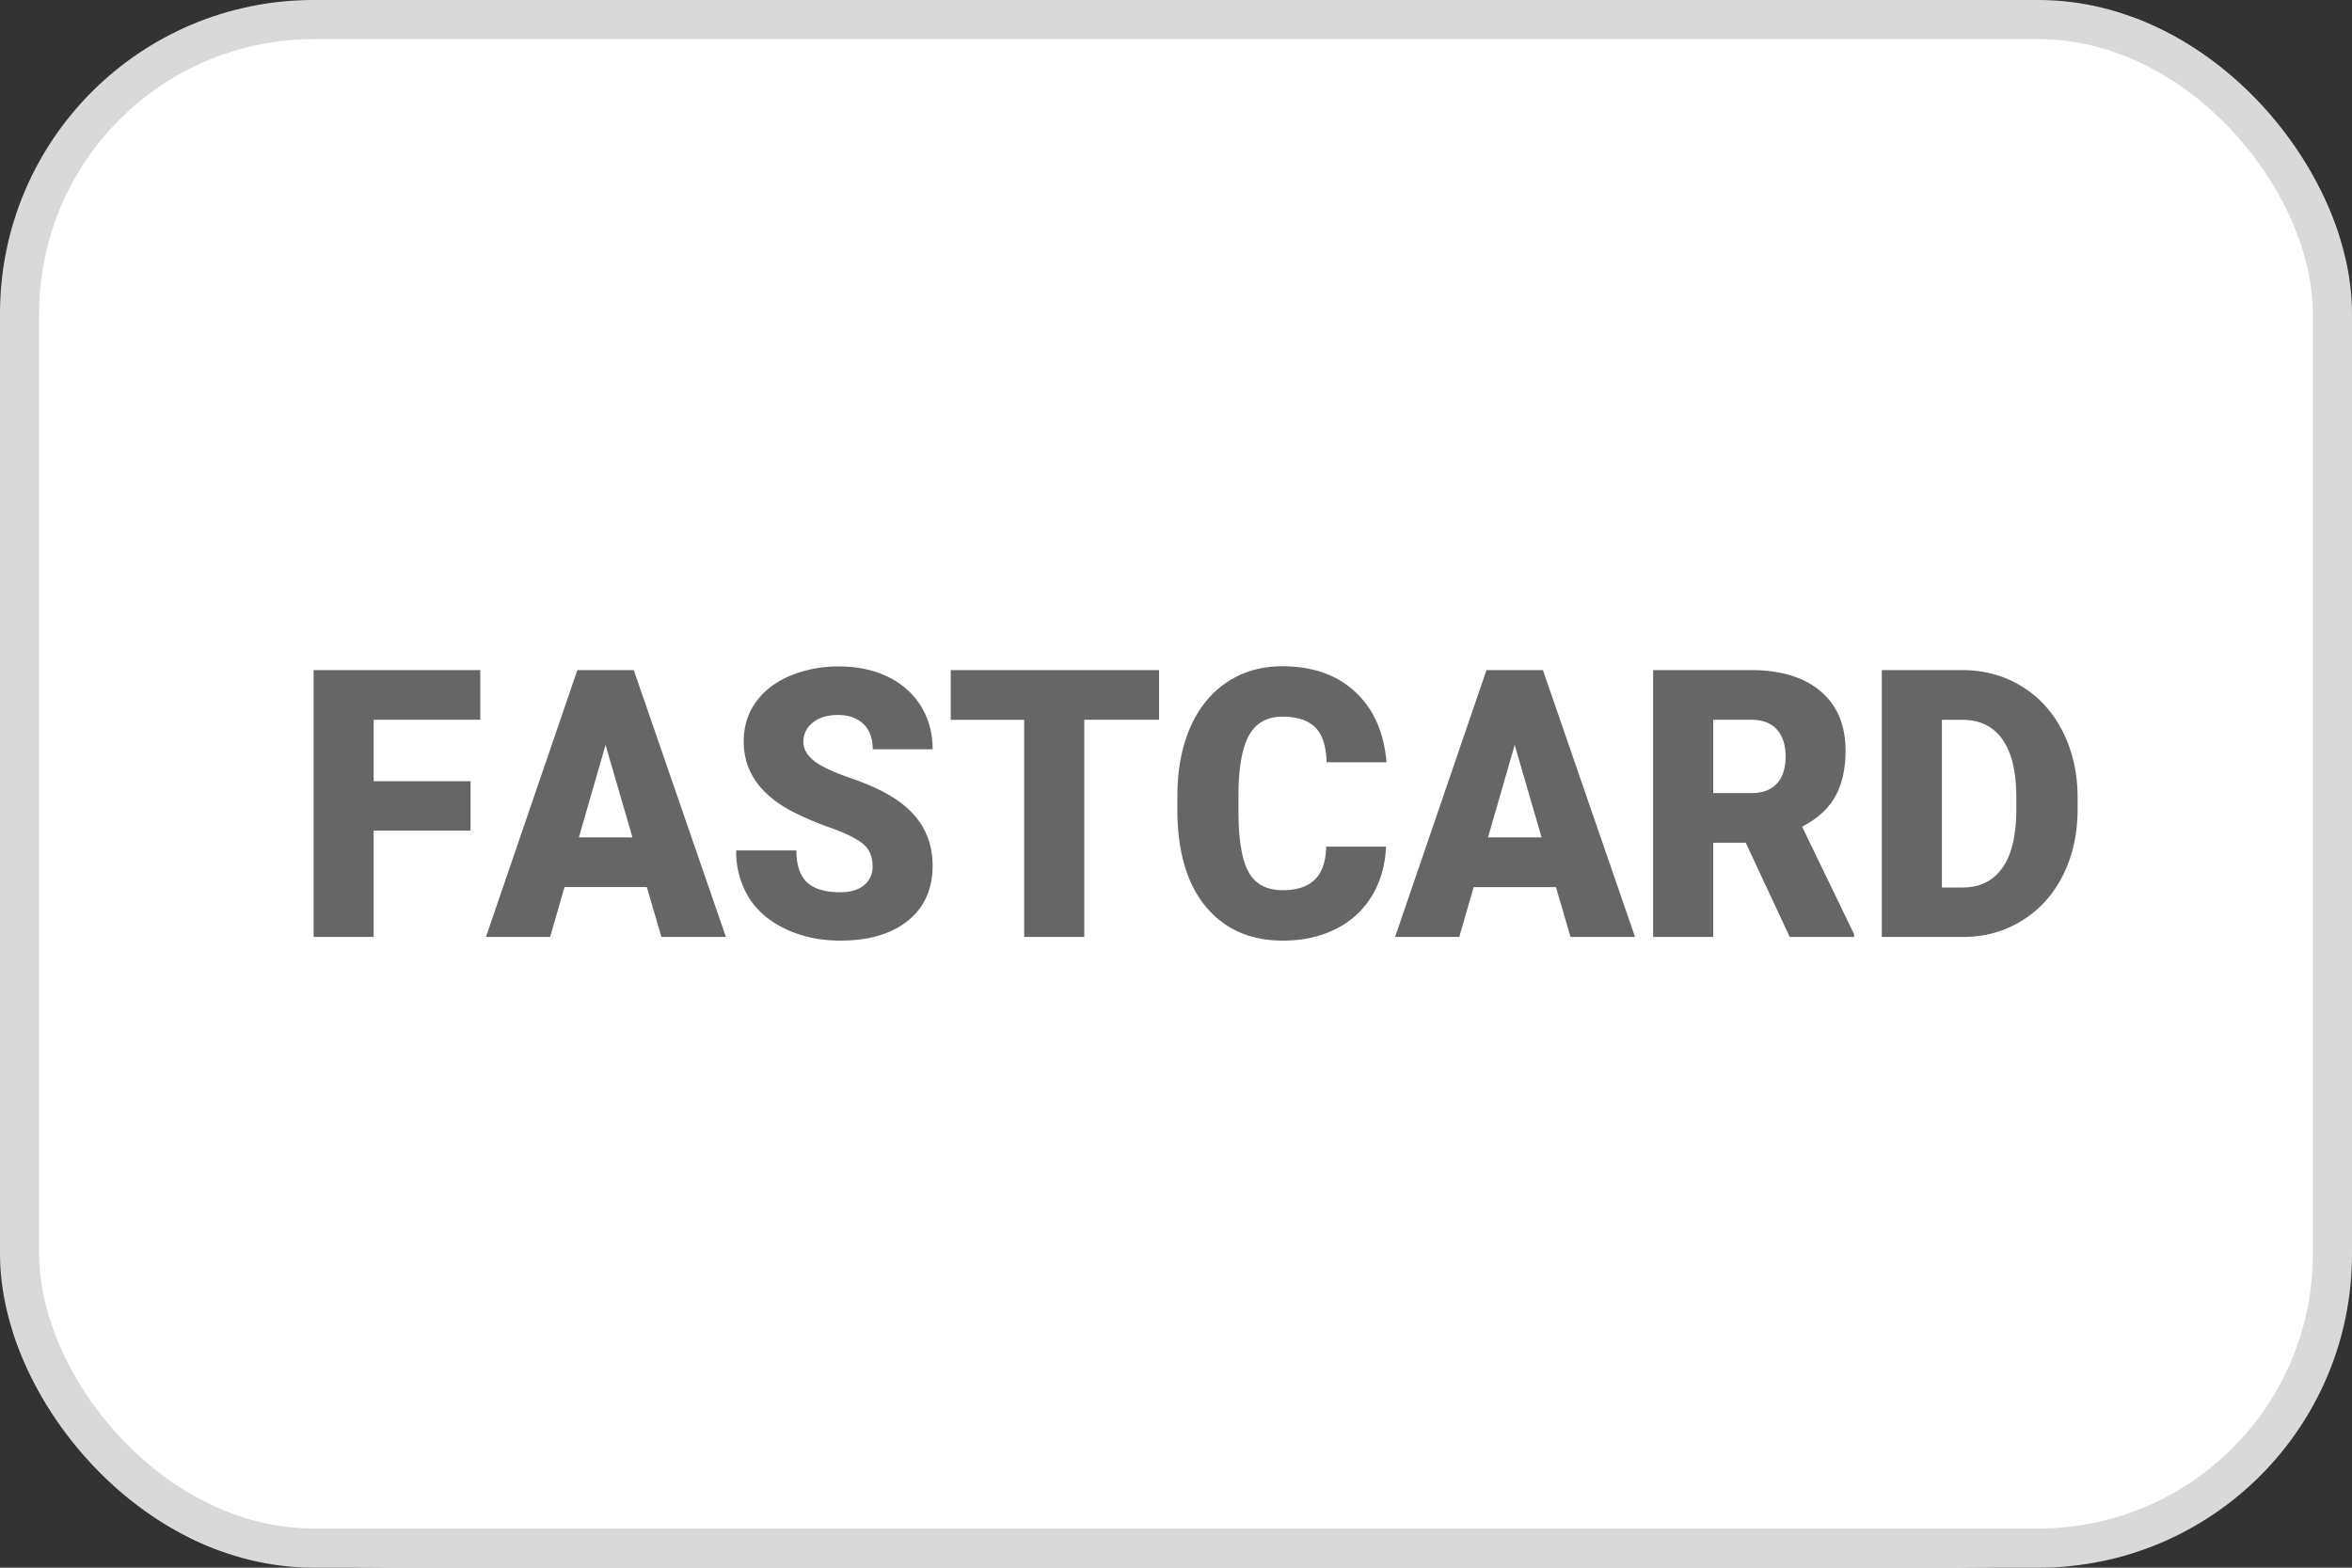
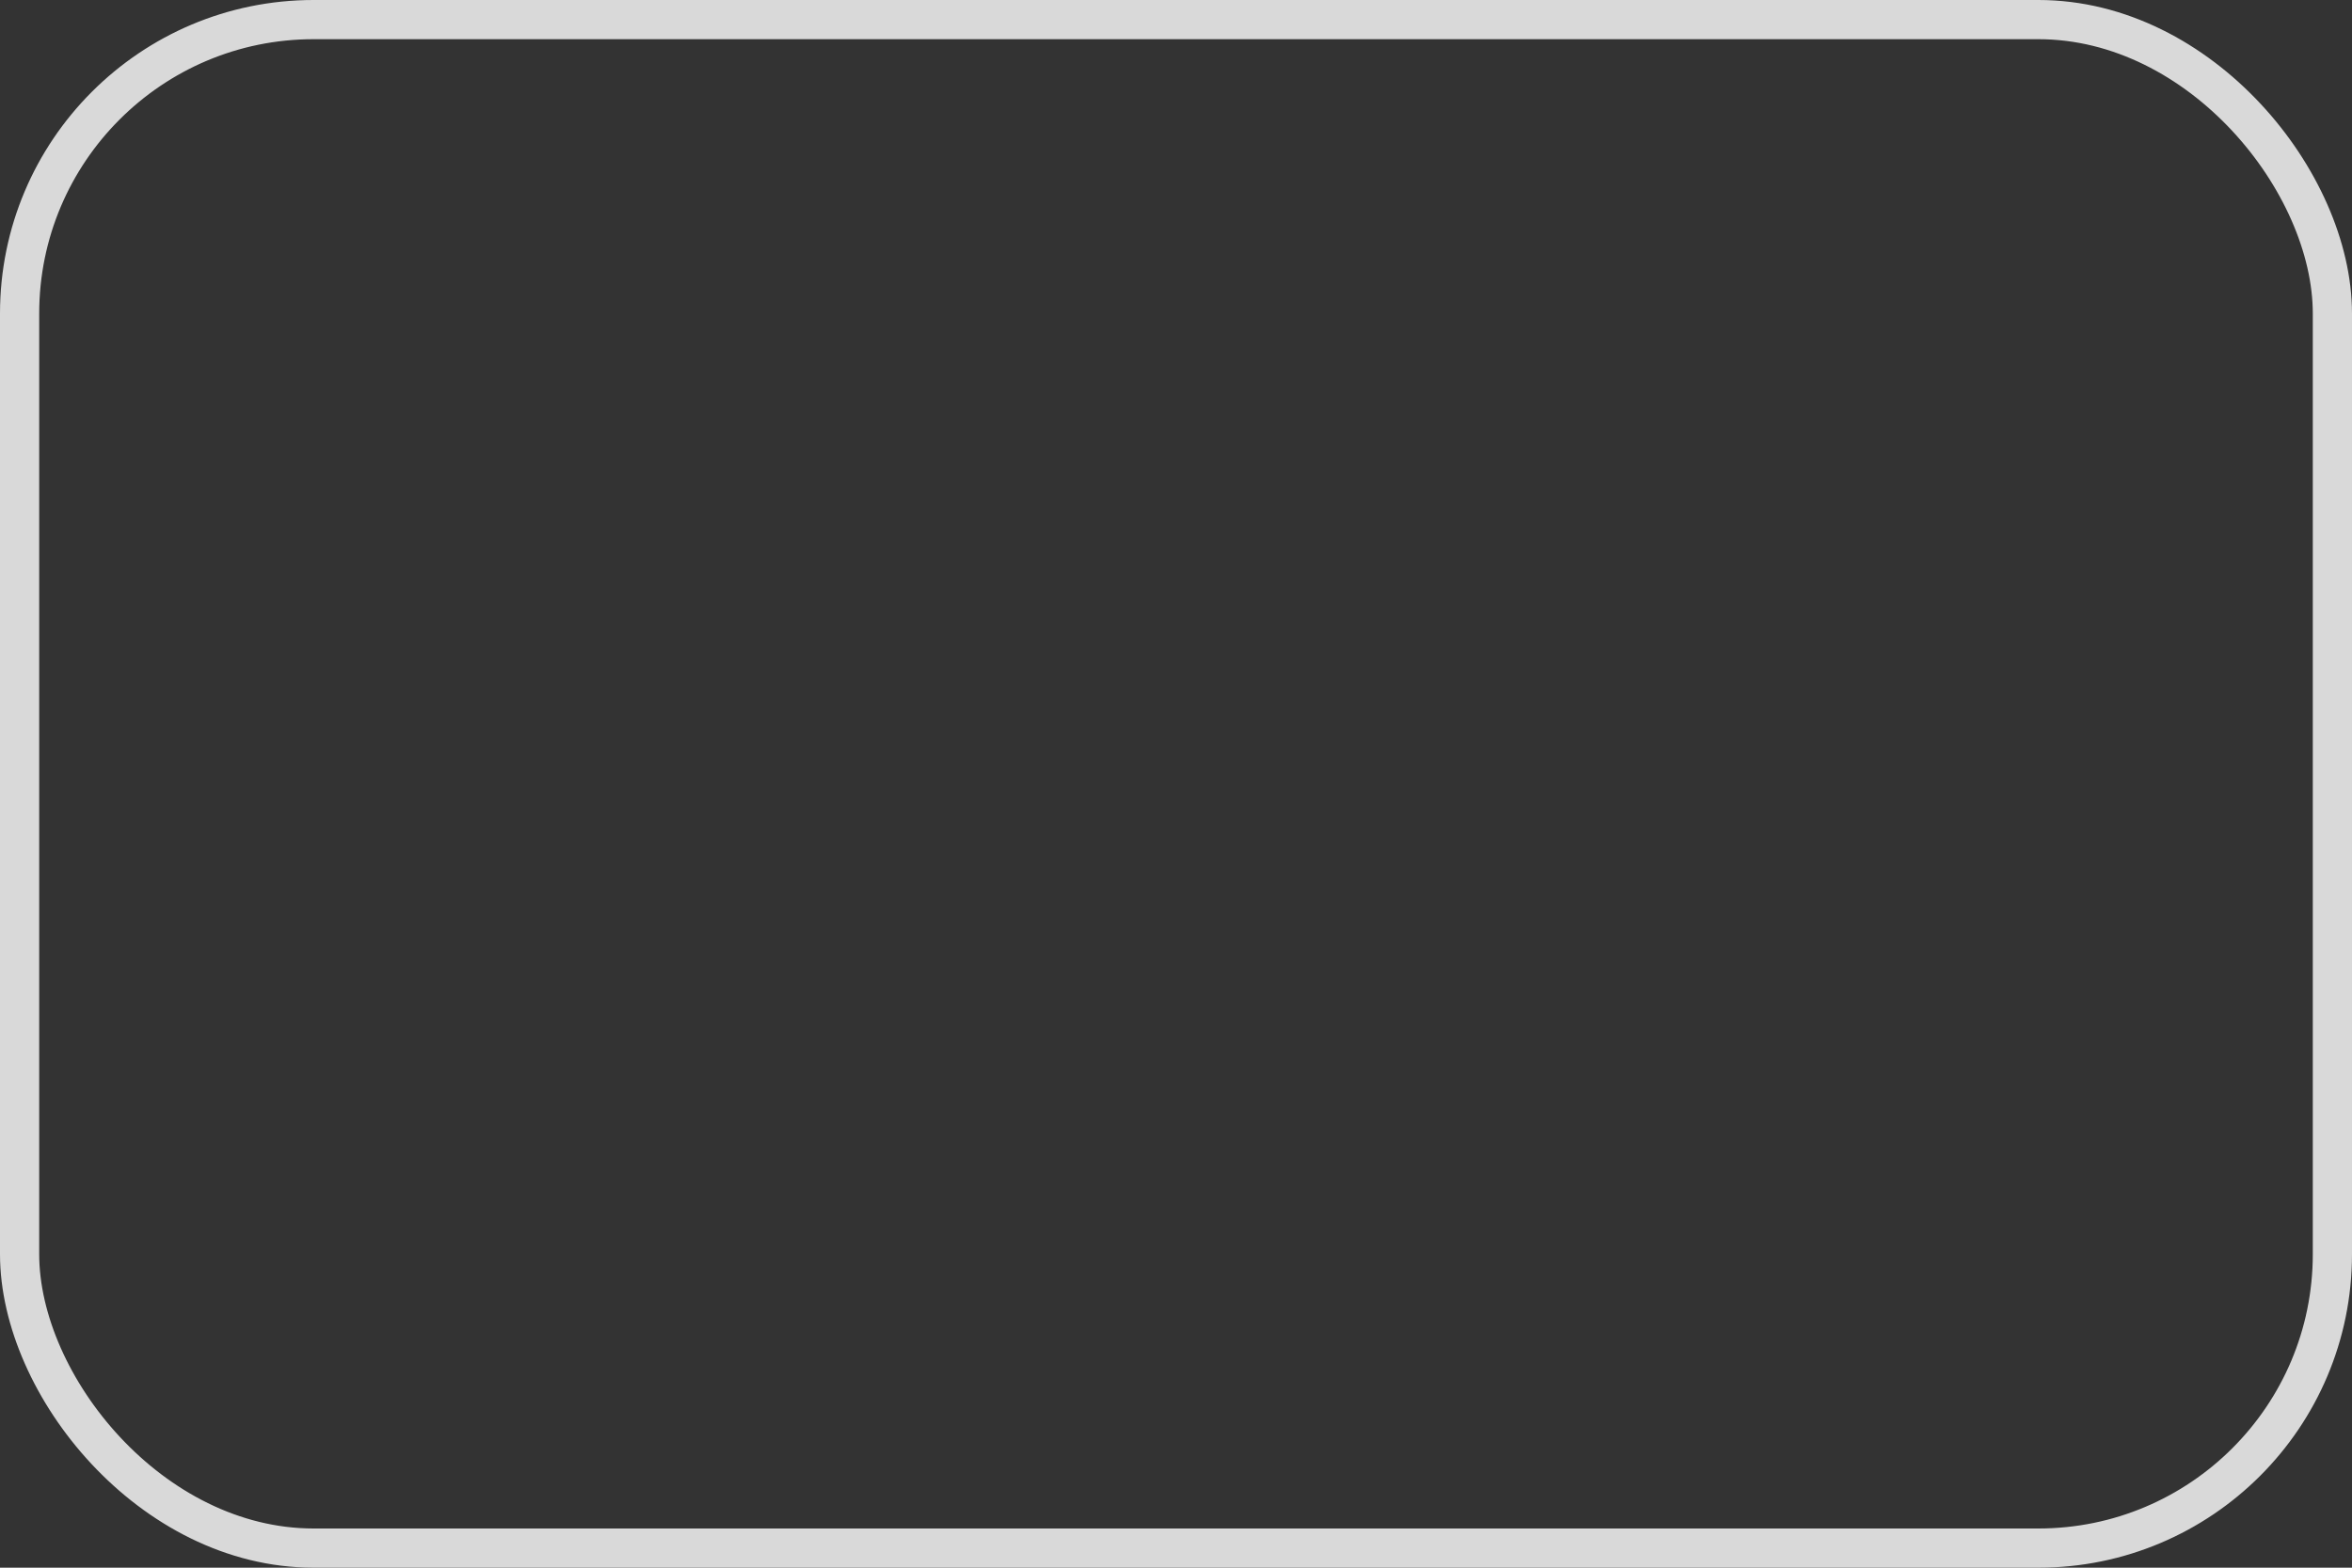
<svg xmlns="http://www.w3.org/2000/svg" width="60" height="40" viewBox="0 0 60 40" fill="none">
  <rect x="0" y="0" width="60" height="40" fill="#333333" stroke="none" />
  <g clip-path="url(#xq96tqg9na)">
-     <path d="M10.256 0h39.488c3.567 0 4.86.371 6.163 1.069a7.27 7.27 0 0 1 3.024 3.024C59.63 5.396 60 6.689 60 10.256v19.488c0 3.567-.371 4.86-1.069 6.163a7.27 7.27 0 0 1-3.024 3.024C54.604 39.63 53.311 40 49.744 40H10.256c-3.567 0-4.86-.371-6.163-1.069a7.27 7.27 0 0 1-3.024-3.024C.37 34.604 0 33.311 0 29.744V10.256c0-3.567.371-4.86 1.069-6.163a7.27 7.27 0 0 1 3.024-3.024C5.396.37 6.689 0 10.256 0z" fill="#fff" />
+     <path d="M10.256 0h39.488c3.567 0 4.86.371 6.163 1.069C59.63 5.396 60 6.689 60 10.256v19.488c0 3.567-.371 4.86-1.069 6.163a7.27 7.27 0 0 1-3.024 3.024C54.604 39.63 53.311 40 49.744 40H10.256c-3.567 0-4.86-.371-6.163-1.069a7.27 7.27 0 0 1-3.024-3.024C.37 34.604 0 33.311 0 29.744V10.256c0-3.567.371-4.86 1.069-6.163a7.27 7.27 0 0 1 3.024-3.024C5.396.37 6.689 0 10.256 0z" fill="#fff" />
    <path fill-rule="evenodd" clip-rule="evenodd" d="M12.004 21.194H9.532v2.712H8v-6.808h4.252v1.267h-2.72v1.567h2.472v1.262zm4.497 1.44h-2.1l-.367 1.272h-1.637l2.331-6.808h1.44l2.35 6.808h-1.646l-.371-1.272zm-1.734-1.267h1.367l-.686-2.361-.681 2.361zm7.492.73c0-.24-.08-.427-.238-.561-.158-.134-.437-.273-.836-.416a7.725 7.725 0 0 1-.978-.417c-.823-.433-1.235-1.028-1.235-1.786 0-.377.102-.71.307-.998.206-.289.496-.513.871-.674a3.19 3.19 0 0 1 1.267-.24c.457 0 .866.087 1.229.262.362.174.644.423.844.745.201.323.302.692.302 1.106h-1.528c0-.277-.08-.492-.238-.645-.159-.153-.374-.23-.644-.23-.274 0-.49.066-.649.195a.61.61 0 0 0-.238.493c0 .175.088.333.262.475.175.142.482.288.922.44.44.15.8.313 1.082.488.687.424 1.03 1.008 1.03 1.754 0 .595-.209 1.063-.628 1.402-.42.34-.994.51-1.725.51-.515 0-.981-.099-1.399-.297-.418-.198-.732-.47-.943-.814a2.233 2.233 0 0 1-.316-1.19h1.536c0 .365.088.634.265.807.176.173.462.26.857.26.254 0 .454-.059.6-.176a.594.594 0 0 0 .221-.493zm7.309-3.732H27.66v5.541h-1.533v-5.54h-1.873v-1.268h5.314v1.267zm5.79 3.236c-.021.474-.14.893-.359 1.256a2.21 2.21 0 0 1-.919.844c-.394.2-.845.299-1.351.299-.836 0-1.493-.291-1.974-.874-.48-.583-.72-1.406-.72-2.47v-.336c0-.667.108-1.25.325-1.751.217-.5.53-.887.937-1.16.407-.273.879-.409 1.414-.409.772 0 1.392.217 1.86.652.469.435.735 1.034.8 1.798h-1.529c-.011-.414-.109-.712-.292-.893-.184-.18-.463-.271-.839-.271-.38 0-.66.153-.838.458-.177.306-.27.794-.28 1.464v.481c0 .727.086 1.246.256 1.557.17.312.464.468.88.468.352 0 .621-.089.808-.266.186-.178.285-.46.296-.847h1.525zm4.335 1.034h-2.1l-.367 1.271h-1.637l2.331-6.808h1.44l2.35 6.808h-1.646l-.371-1.271zm-1.734-1.268h1.367l-.686-2.361-.681 2.361zm6.575.136h-.83v2.403h-1.532v-6.808h2.502c.754 0 1.343.18 1.768.538.425.358.638.865.638 1.52 0 .473-.09.866-.269 1.178-.179.312-.459.564-.84.758l1.327 2.744v.07h-1.642l-1.122-2.403zm-.83-1.267h.97c.291 0 .51-.082.657-.246.147-.163.22-.392.22-.685 0-.293-.074-.523-.222-.69-.148-.166-.367-.25-.655-.25h-.97v1.871zm4.301 3.67v-6.808h2.048c.562 0 1.067.137 1.515.41.448.272.798.657 1.05 1.154.252.498.38 1.055.382 1.672v.313c0 .624-.123 1.183-.369 1.677s-.592.88-1.039 1.16c-.447.278-.945.42-1.495.422h-2.092zm1.533-5.54v4.278h.532c.44 0 .778-.168 1.013-.503.236-.335.354-.833.354-1.494v-.294c0-.658-.118-1.154-.354-1.487-.235-.334-.579-.5-1.03-.5h-.515z" fill="#666" />
  </g>
  <rect x=".5" y=".5" width="59" height="39" rx="7.5" stroke="#D9D9D9" />
  <defs>
    <clipPath id="xq96tqg9na">
-       <rect width="60" height="40" rx="8" fill="#fff" />
-     </clipPath>
+       </clipPath>
  </defs>
</svg>